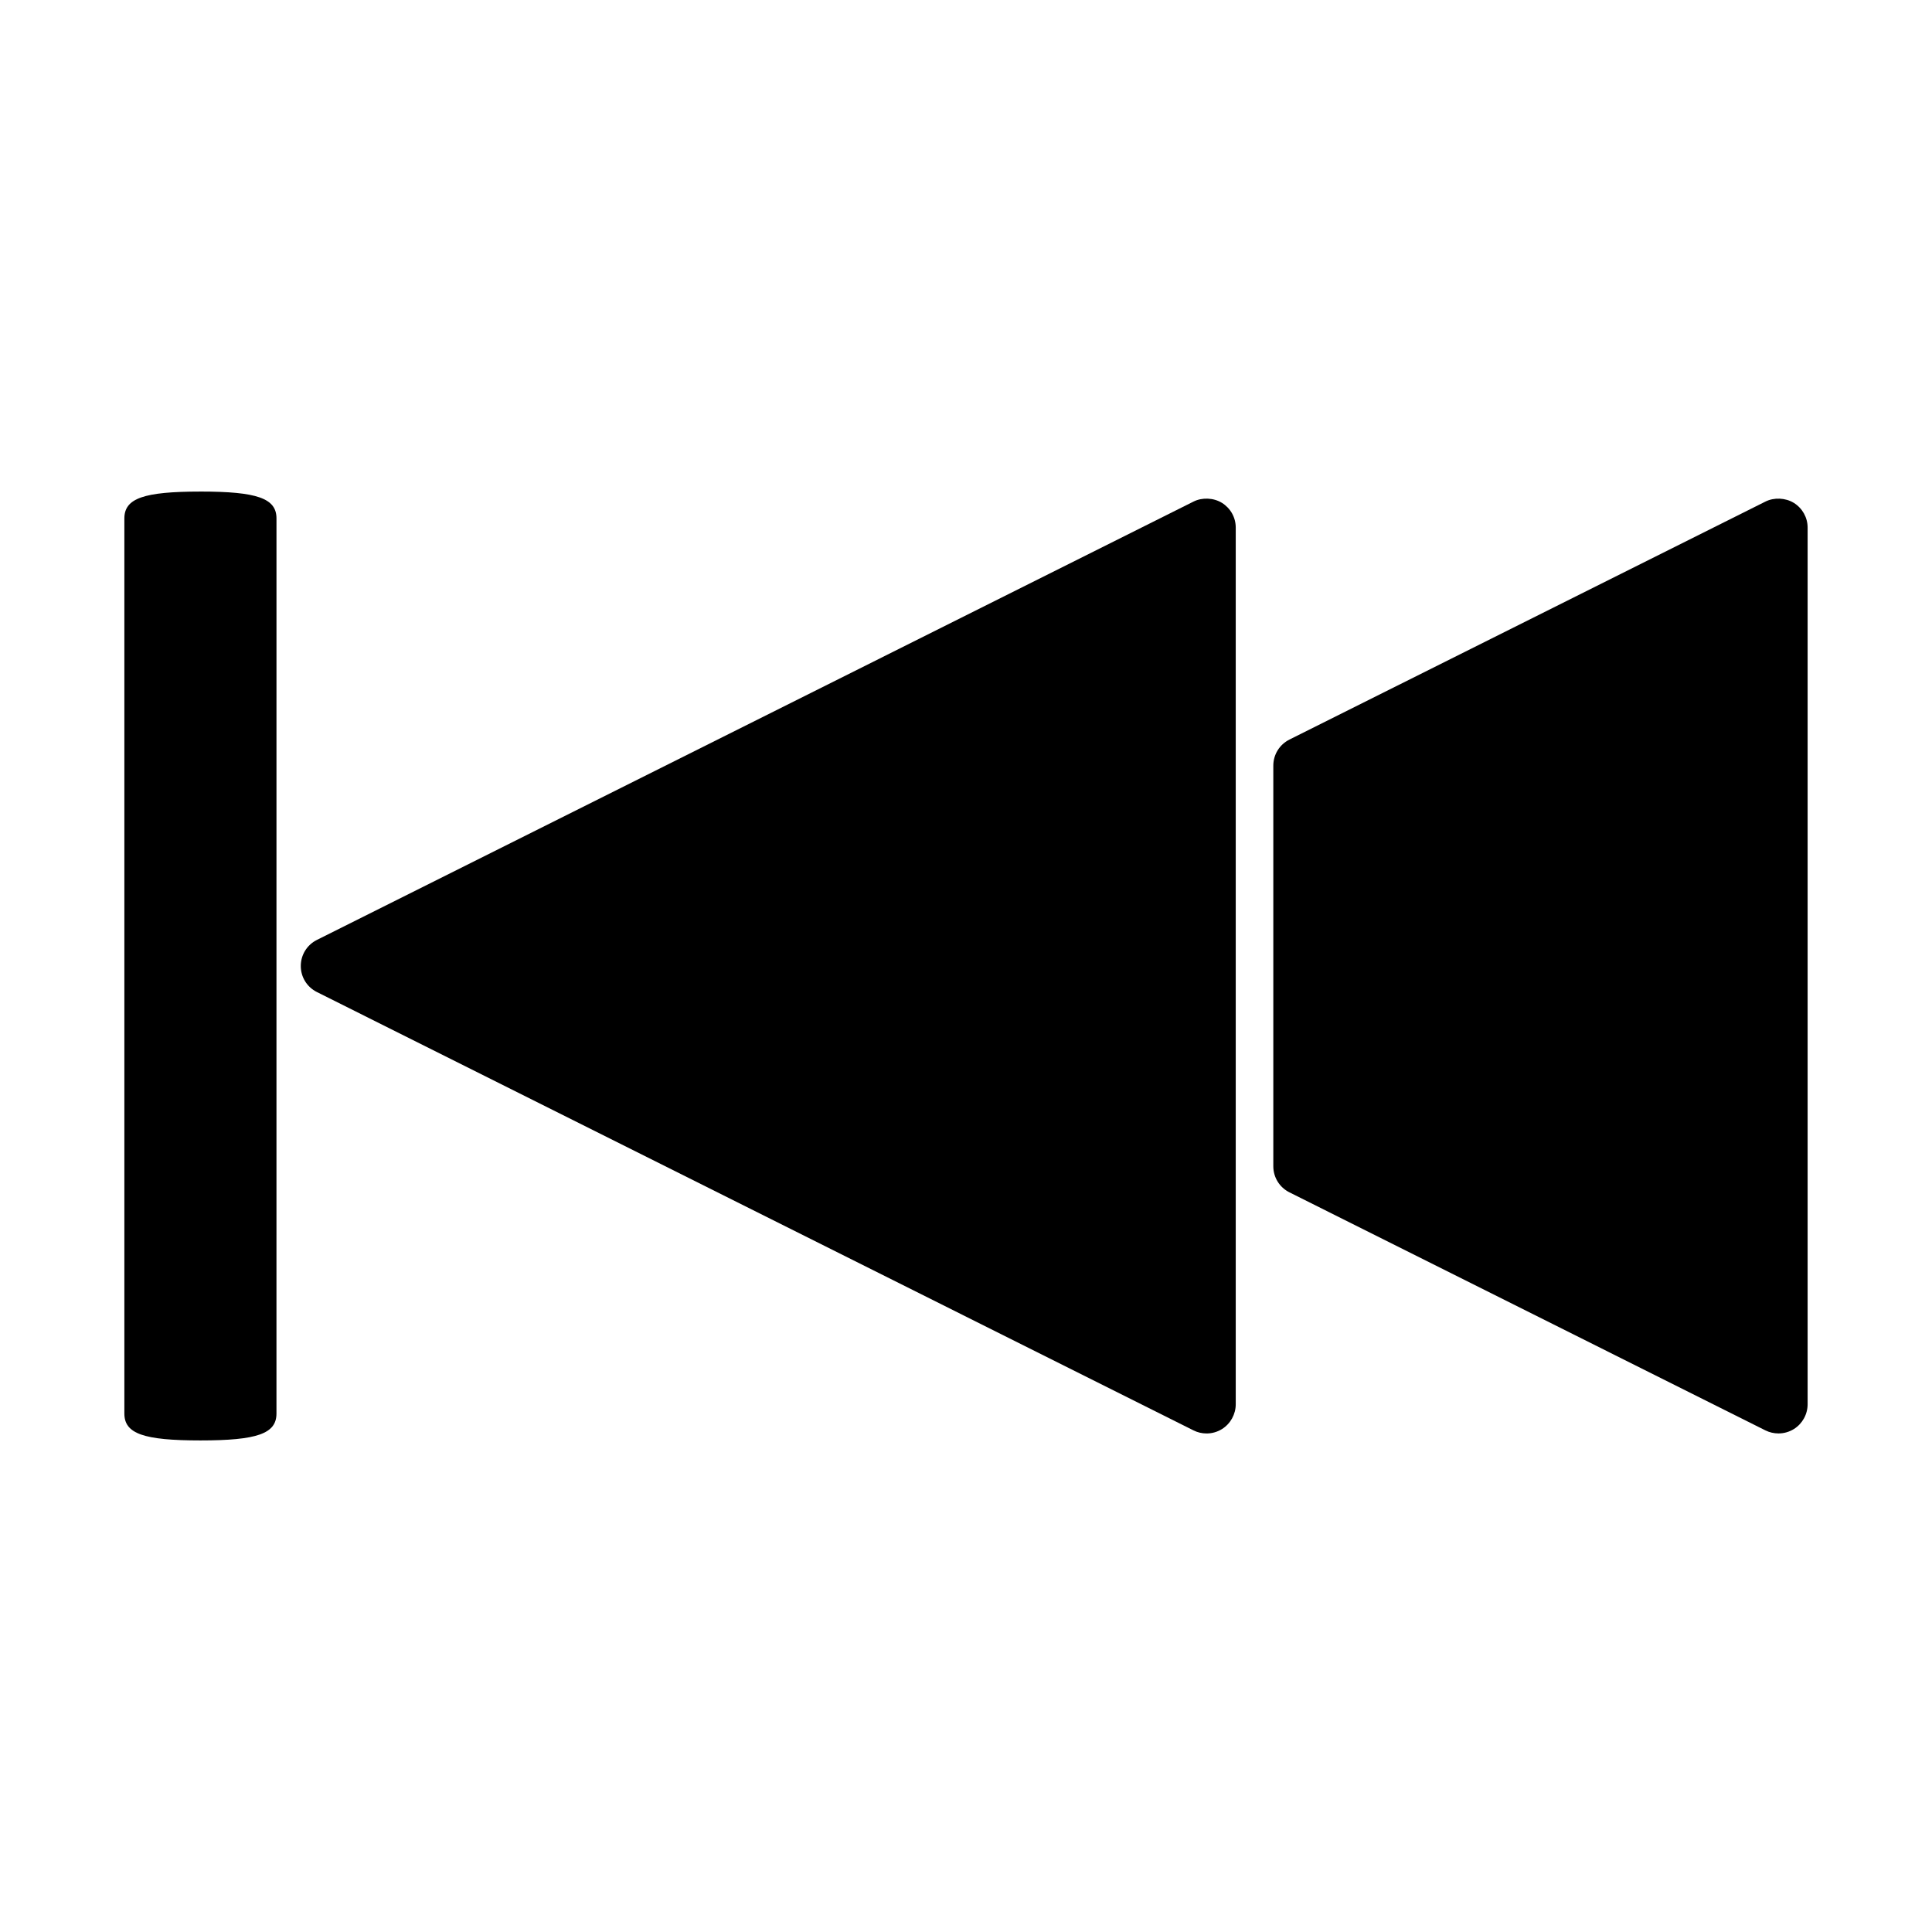
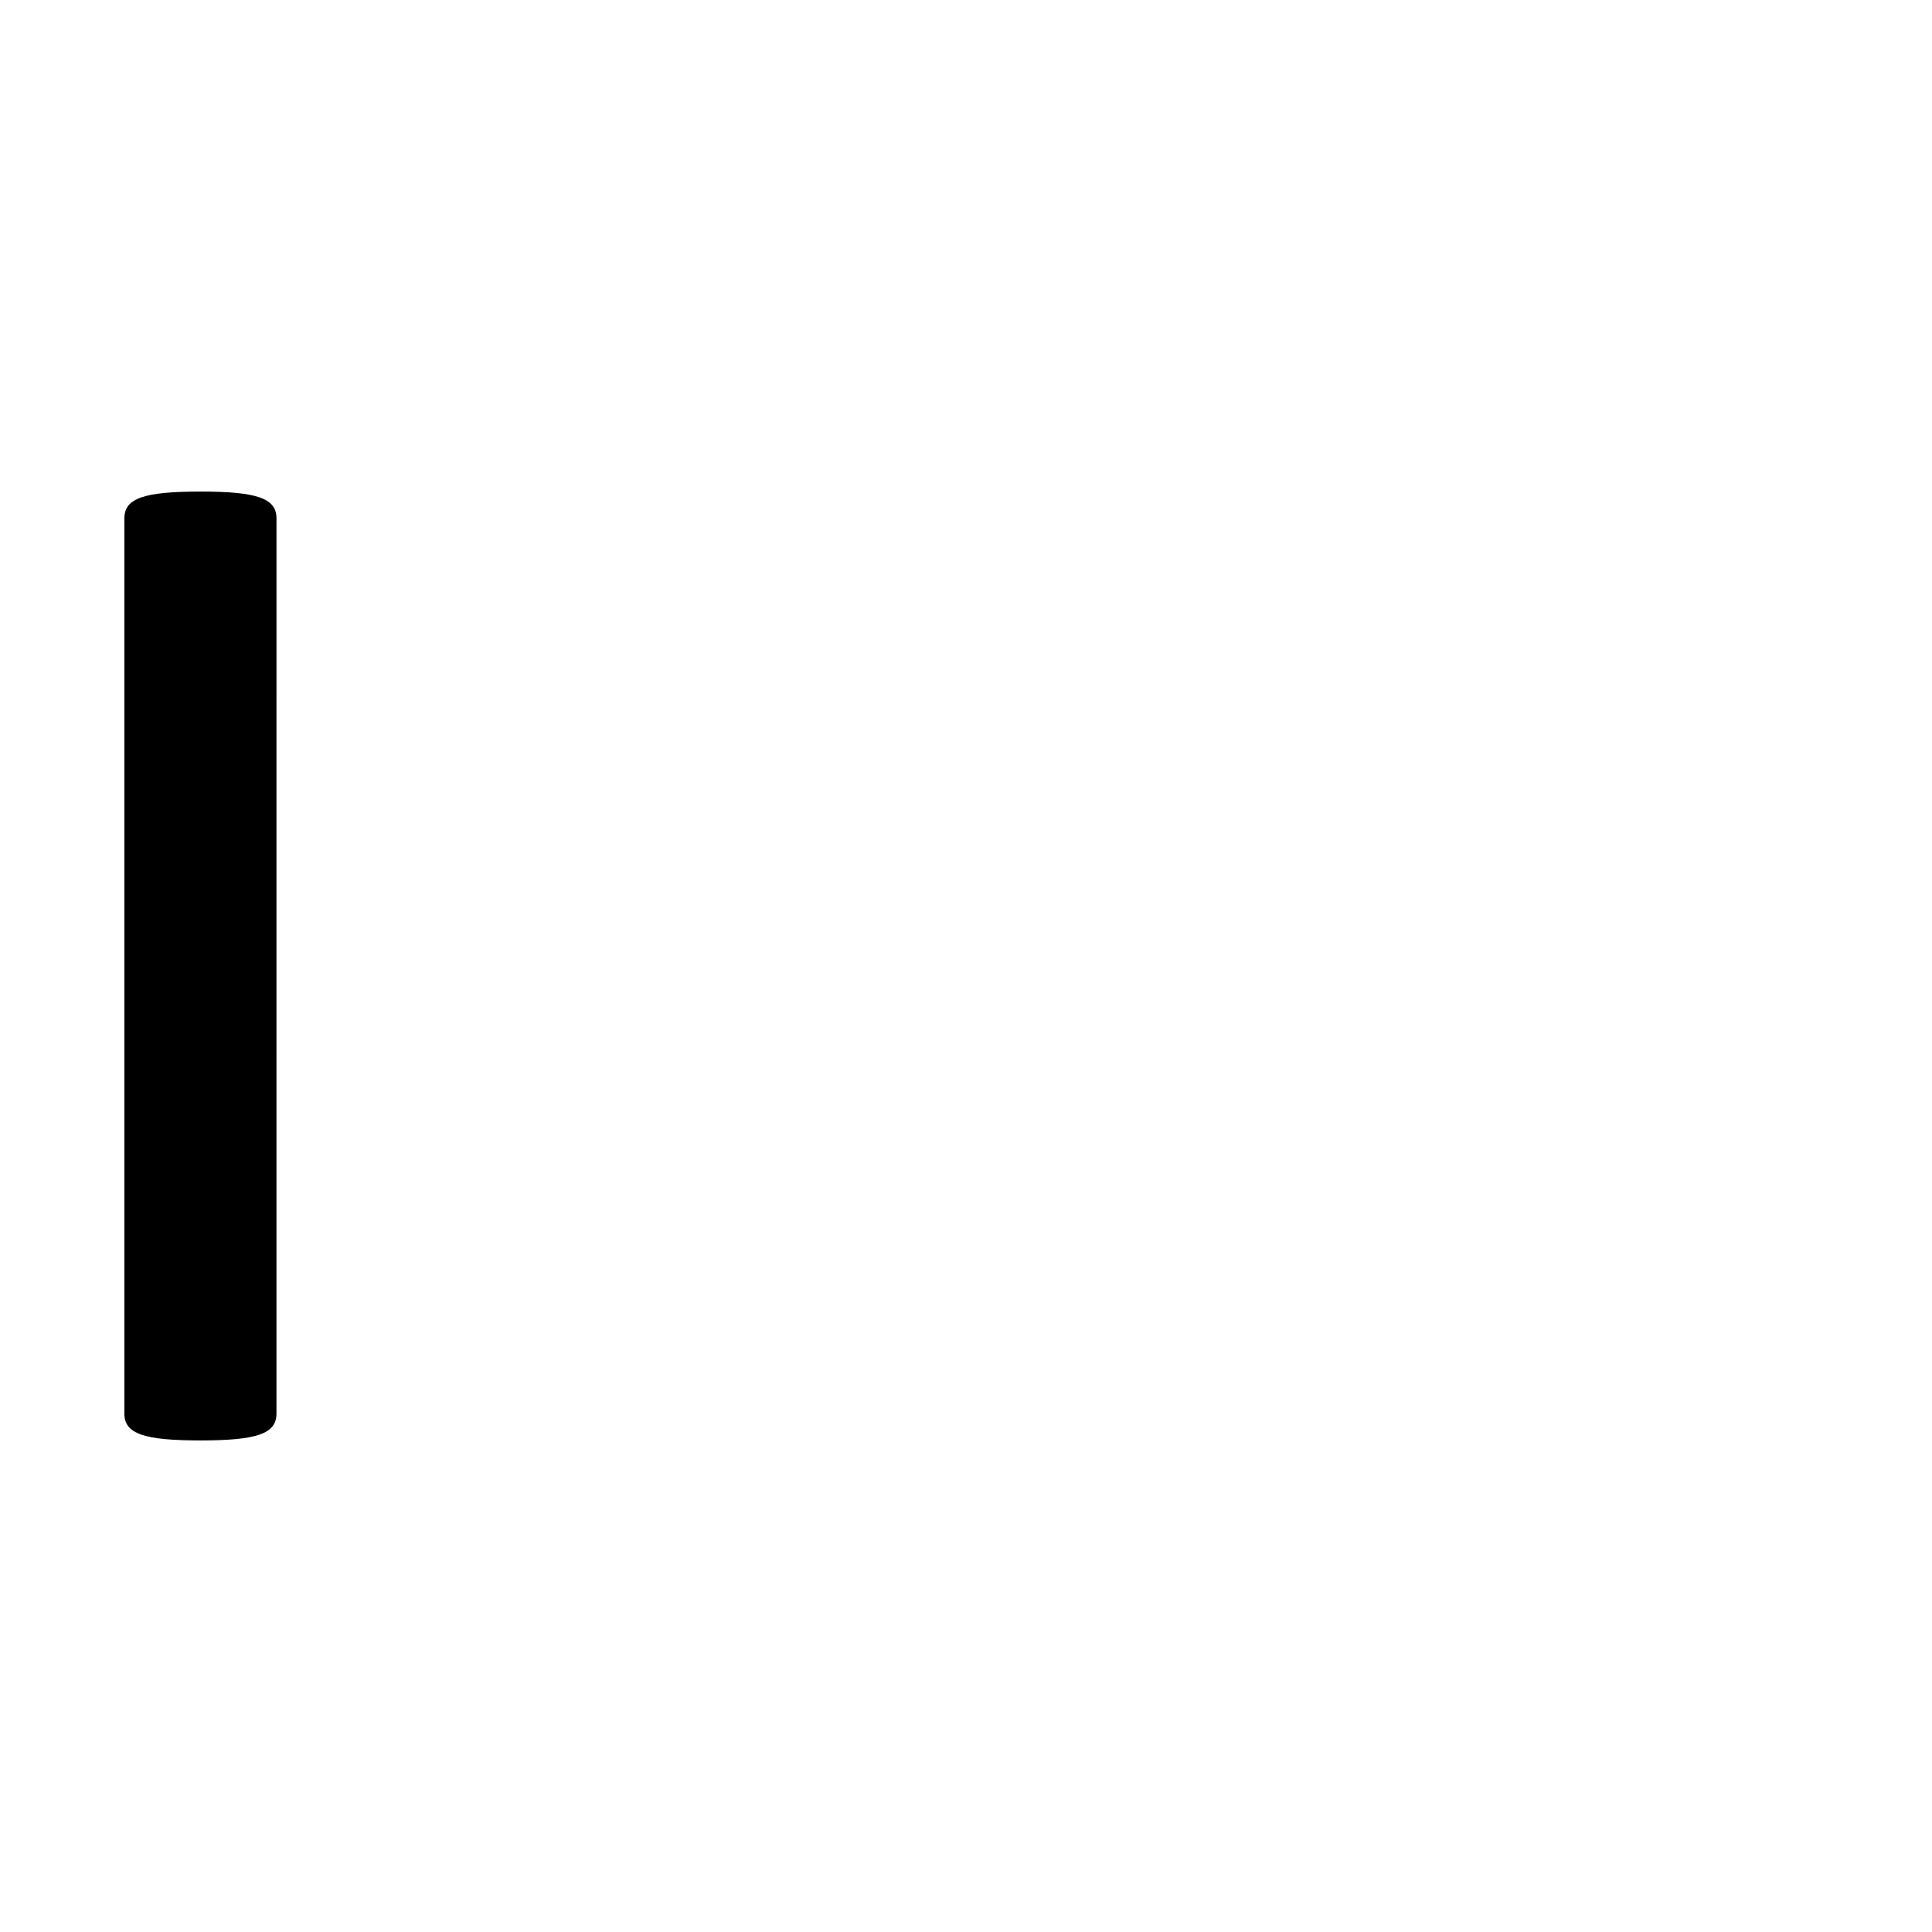
<svg xmlns="http://www.w3.org/2000/svg" fill="#000000" width="800px" height="800px" version="1.1" viewBox="144 144 512 512">
  <g>
-     <path d="m619.37 277.26c-2.215-1.355-5.238-1.484-7.516-0.332l-126.14 63.066c-2.633 1.328-4.273 3.973-4.273 6.91v106.17c0 2.945 1.645 5.59 4.273 6.91l126.14 63.082c1.066 0.535 2.266 0.809 3.465 0.809 1.418 0 2.816-0.387 4.078-1.16 2.258-1.406 3.641-3.914 3.641-6.57v-232.33c0-2.664-1.367-5.117-3.668-6.559z" />
-     <path d="m467.82 277.26c-2.203-1.363-5.246-1.484-7.516-0.34l-232.32 116.17c-2.633 1.316-4.273 3.969-4.273 6.91 0 2.938 1.637 5.578 4.273 6.902l232.3 116.16c1.066 0.547 2.273 0.82 3.473 0.82 1.434 0 2.84-0.395 4.078-1.164 2.258-1.406 3.648-3.922 3.648-6.57v-232.33c0.004-2.688-1.379-5.144-3.672-6.566z" />
    <path d="m197.11 274.27c-15.066 0-20.152 1.801-20.152 7.125v237.21c0 5.336 5.086 7.125 20.152 7.125 15.074 0 20.156-1.801 20.156-7.125l0.004-237.21c0.004-5.328-5.086-7.129-20.16-7.129z" />
  </g>
</svg>